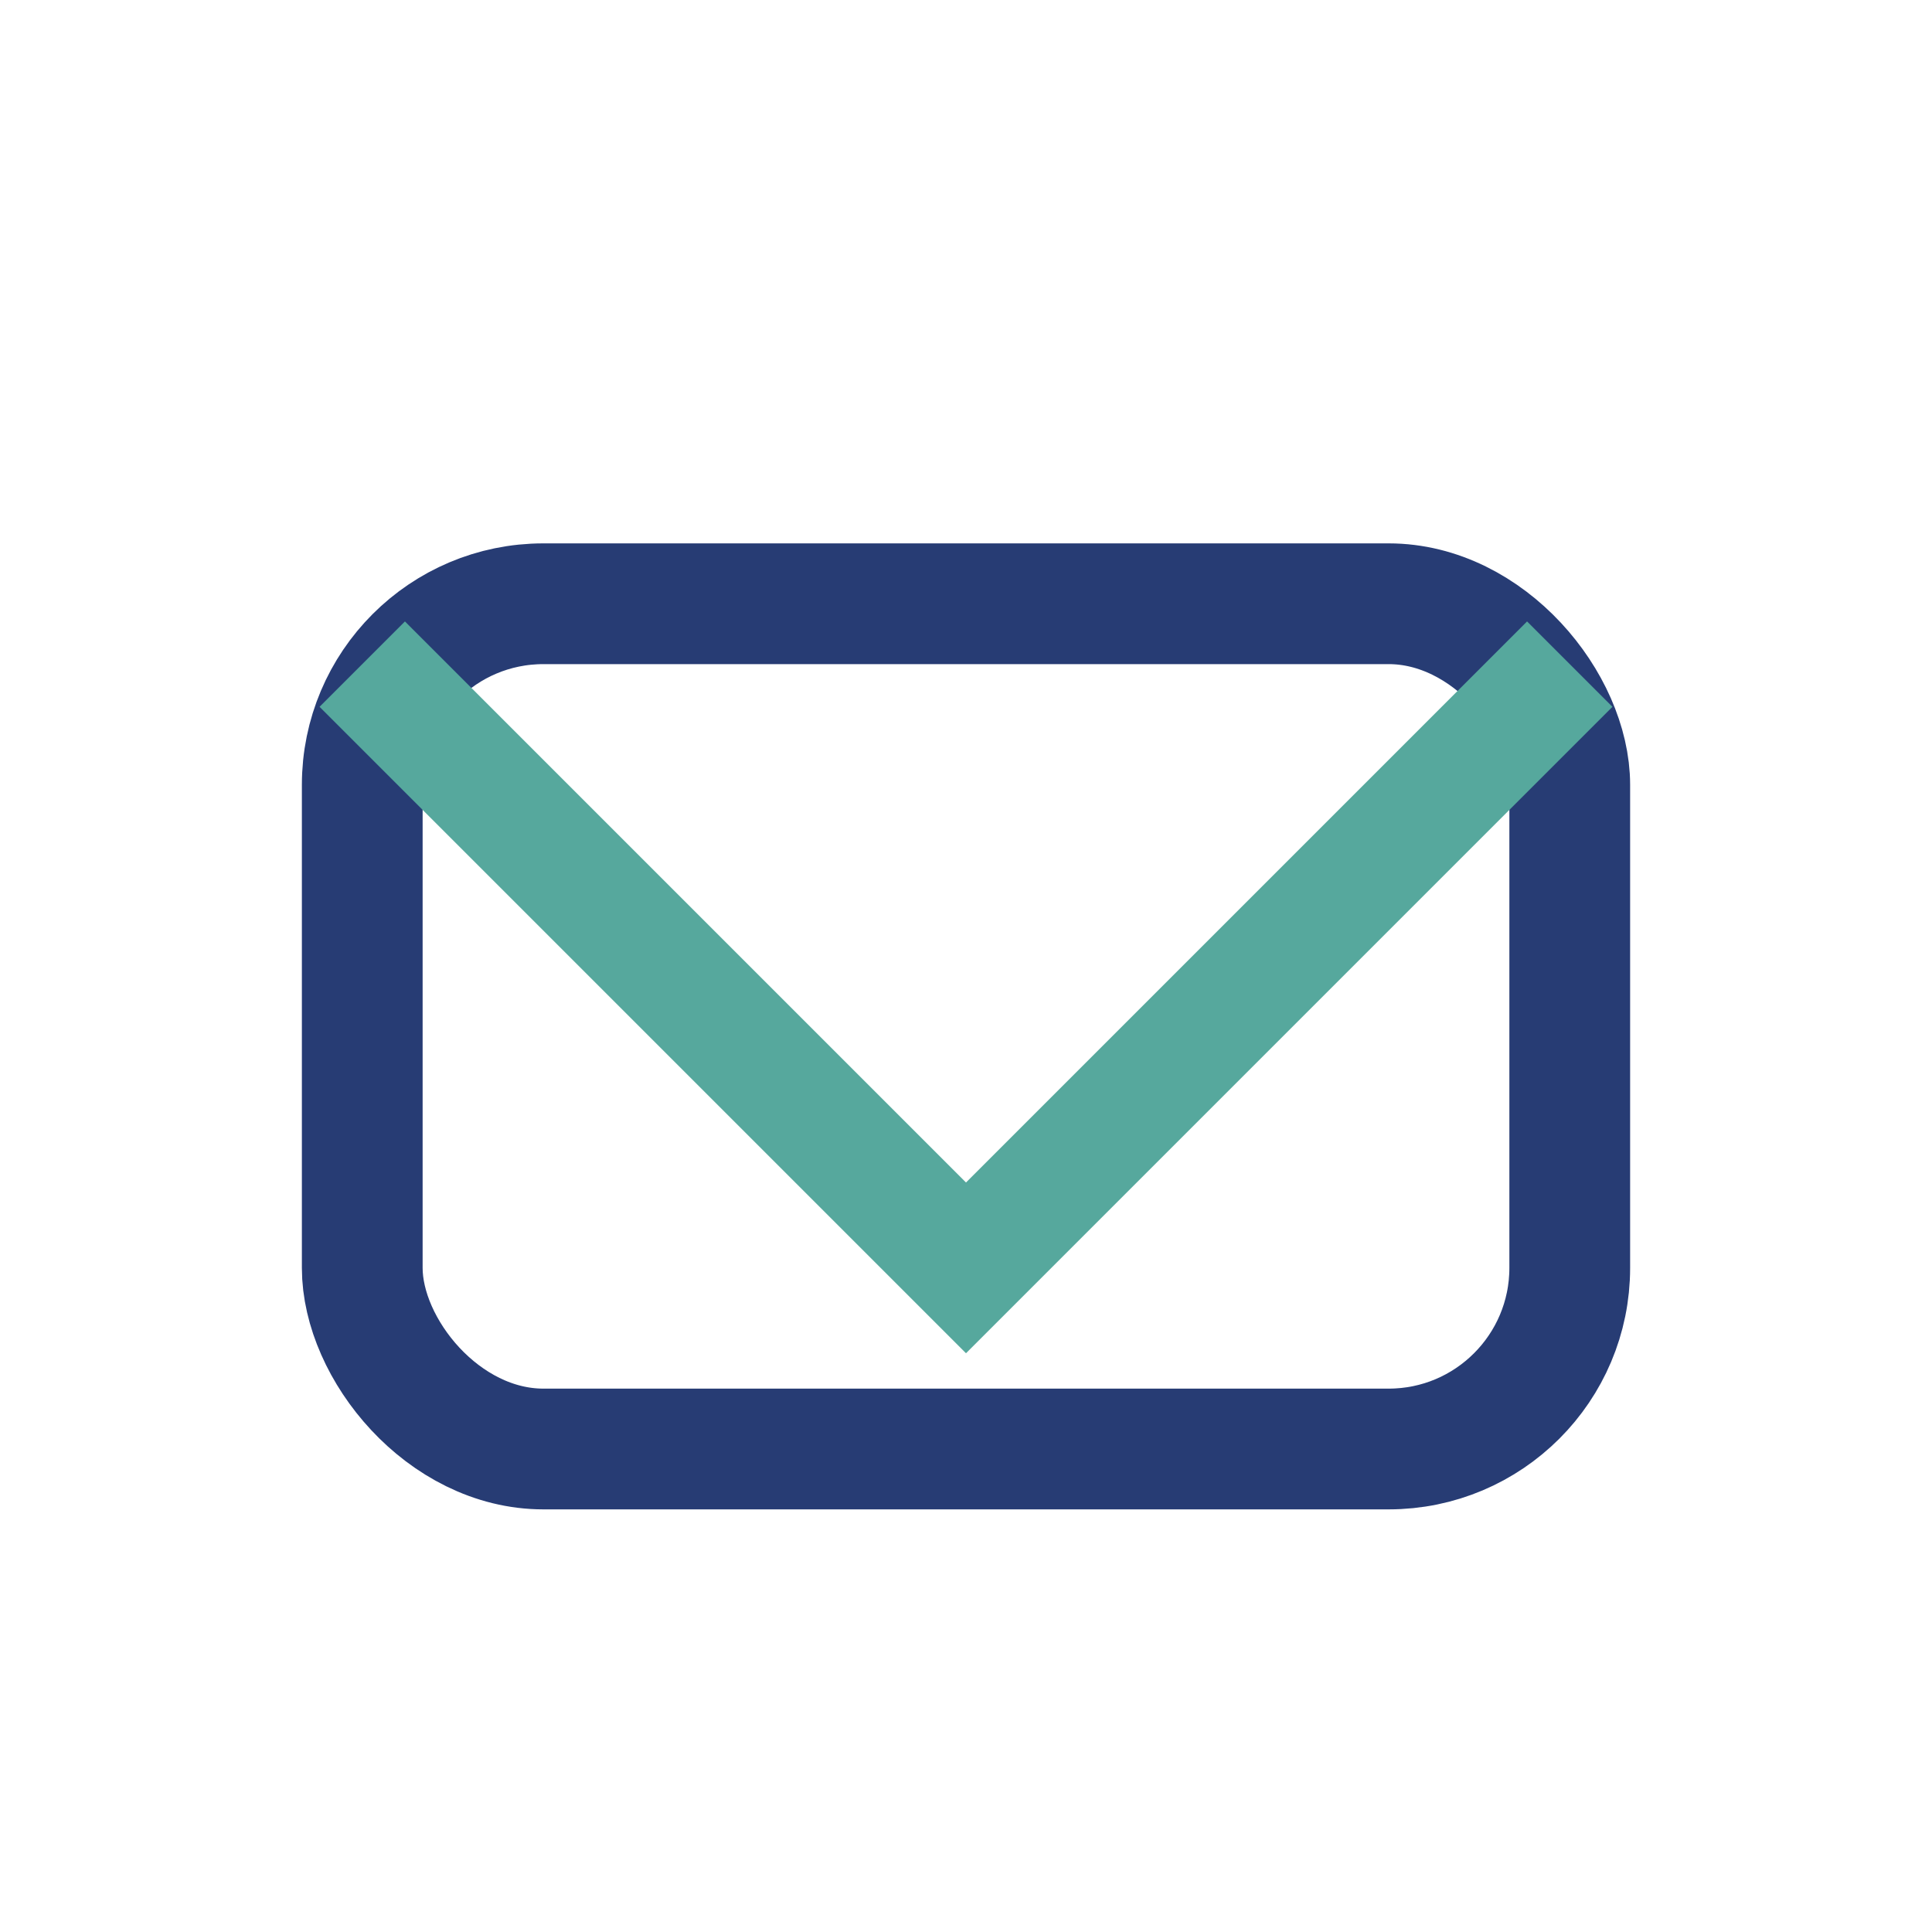
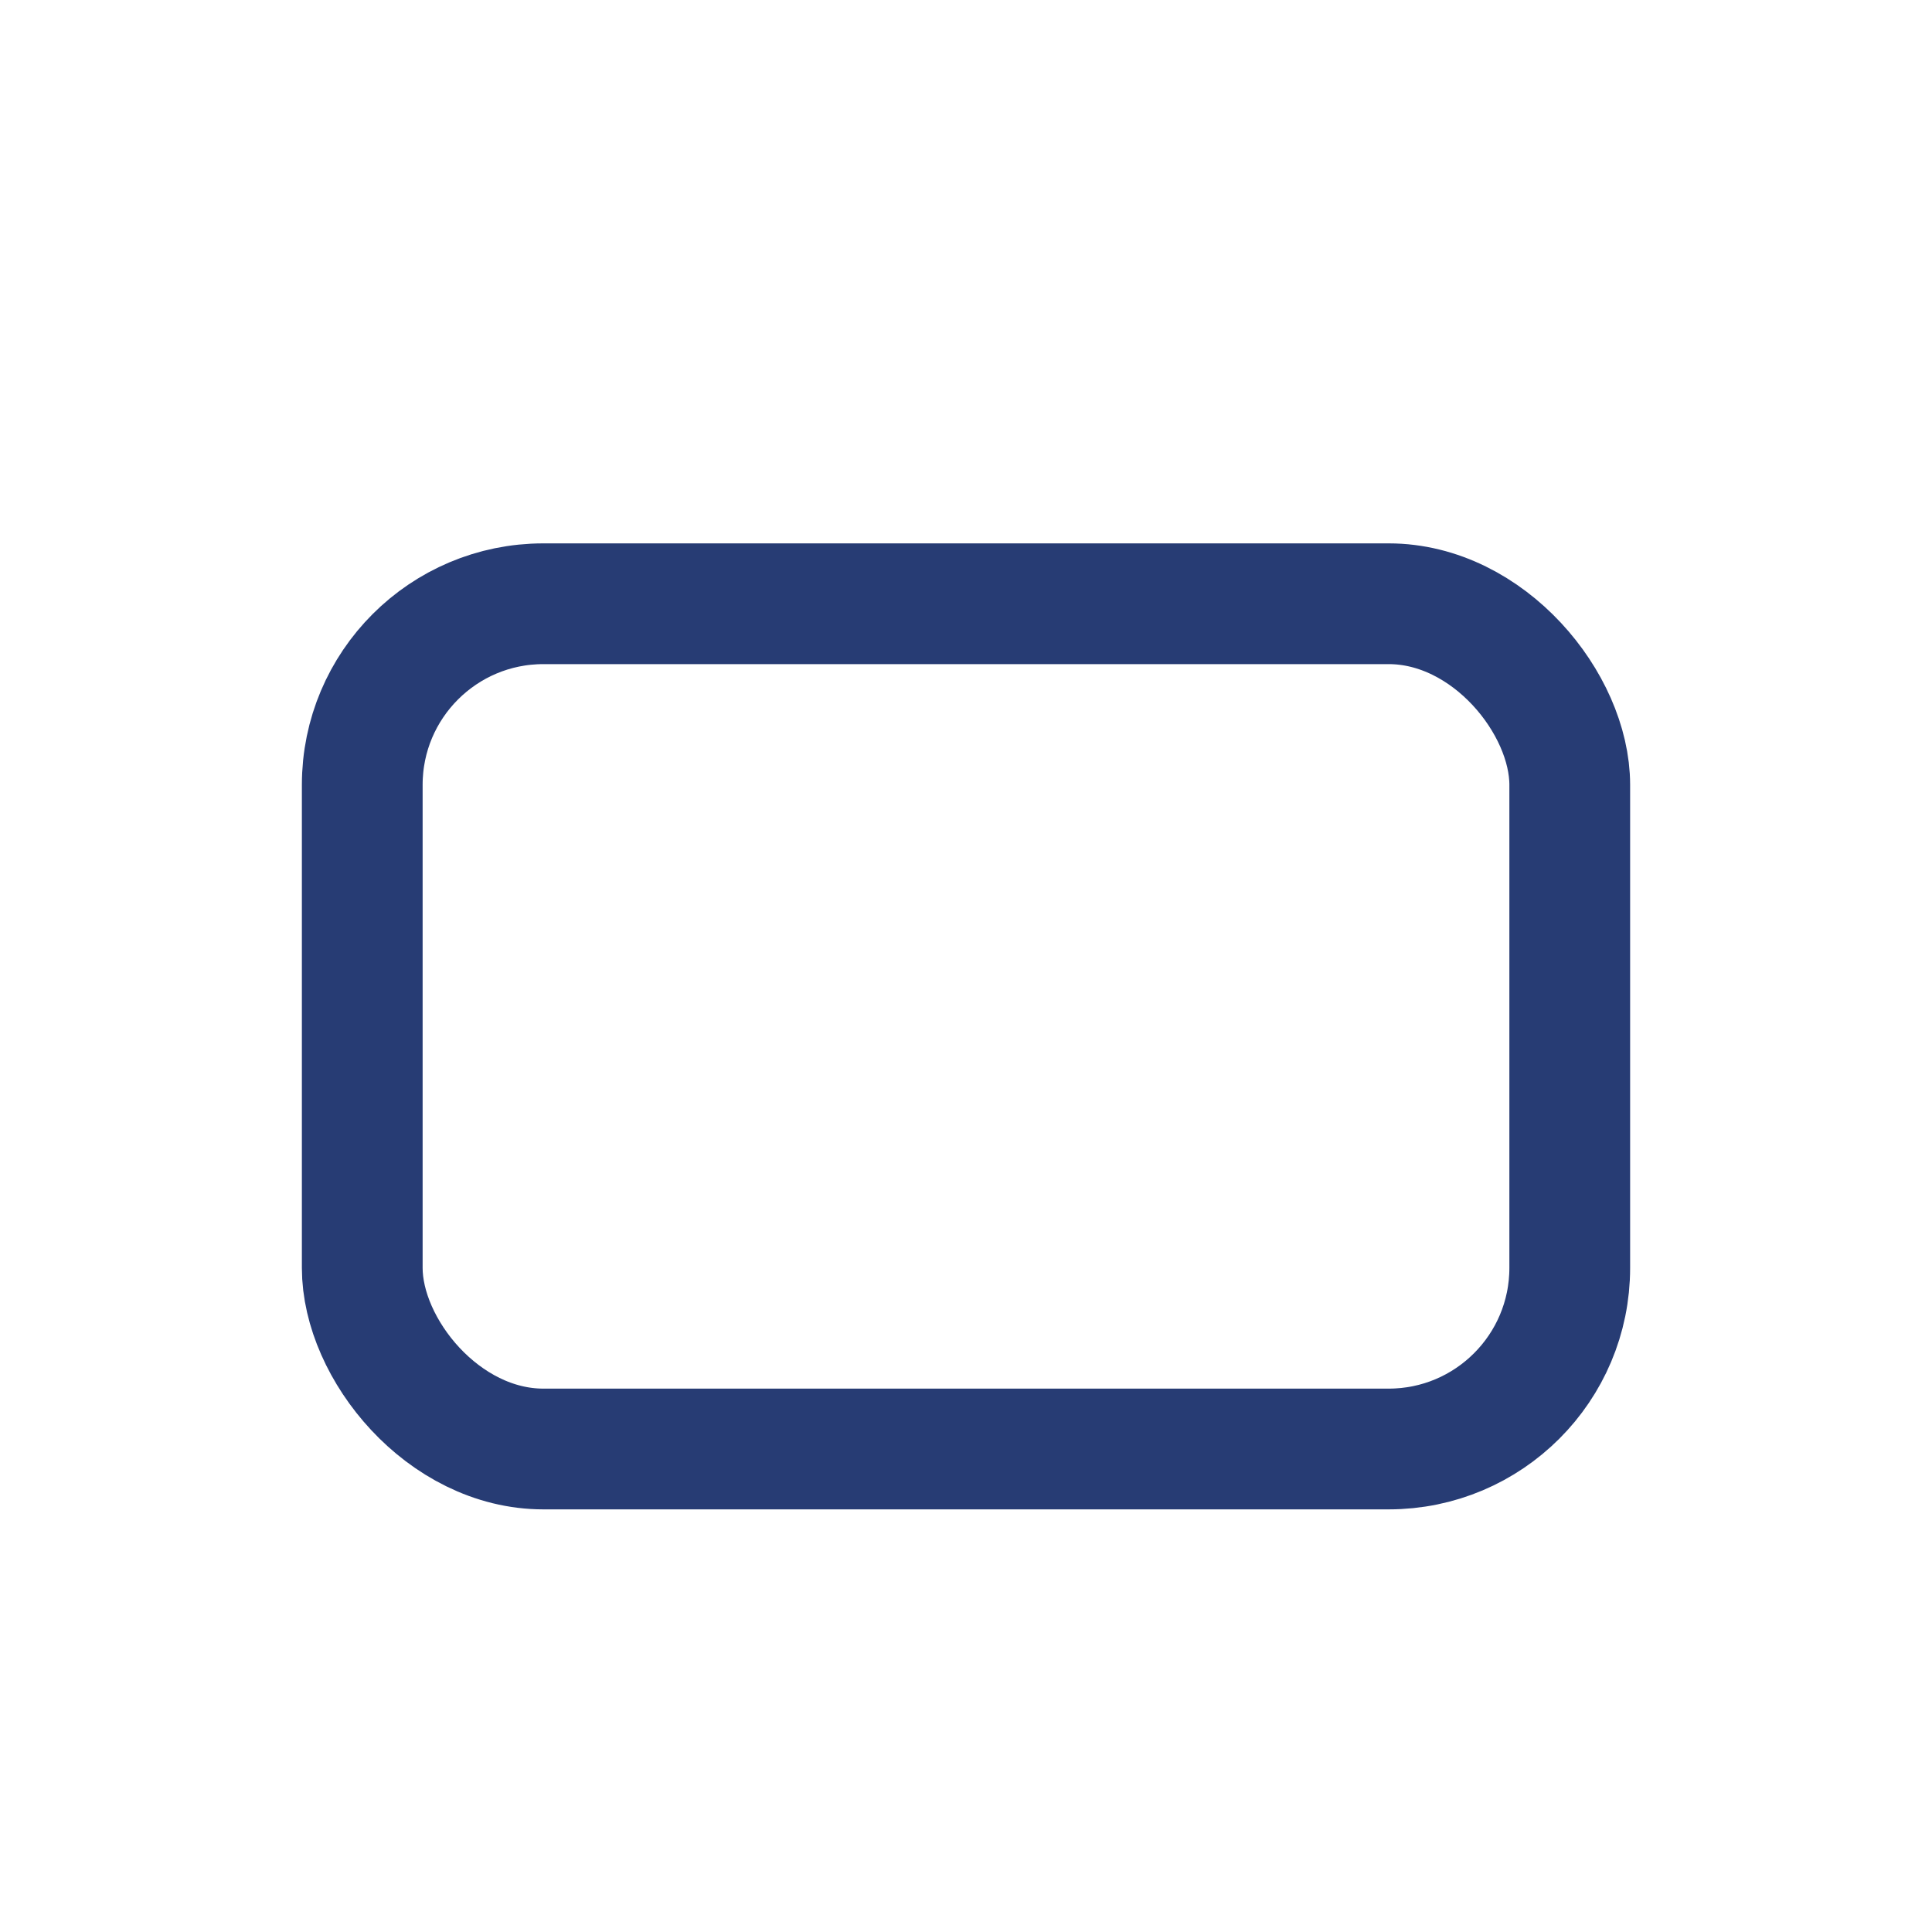
<svg xmlns="http://www.w3.org/2000/svg" width="32" height="32" viewBox="0 0 32 32">
  <rect x="6" y="10" width="20" height="14" rx="3" fill="none" stroke="#273C74" stroke-width="2" />
-   <polyline points="6,11 16,21 26,11" fill="none" stroke="#56A89D" stroke-width="2" />
</svg>